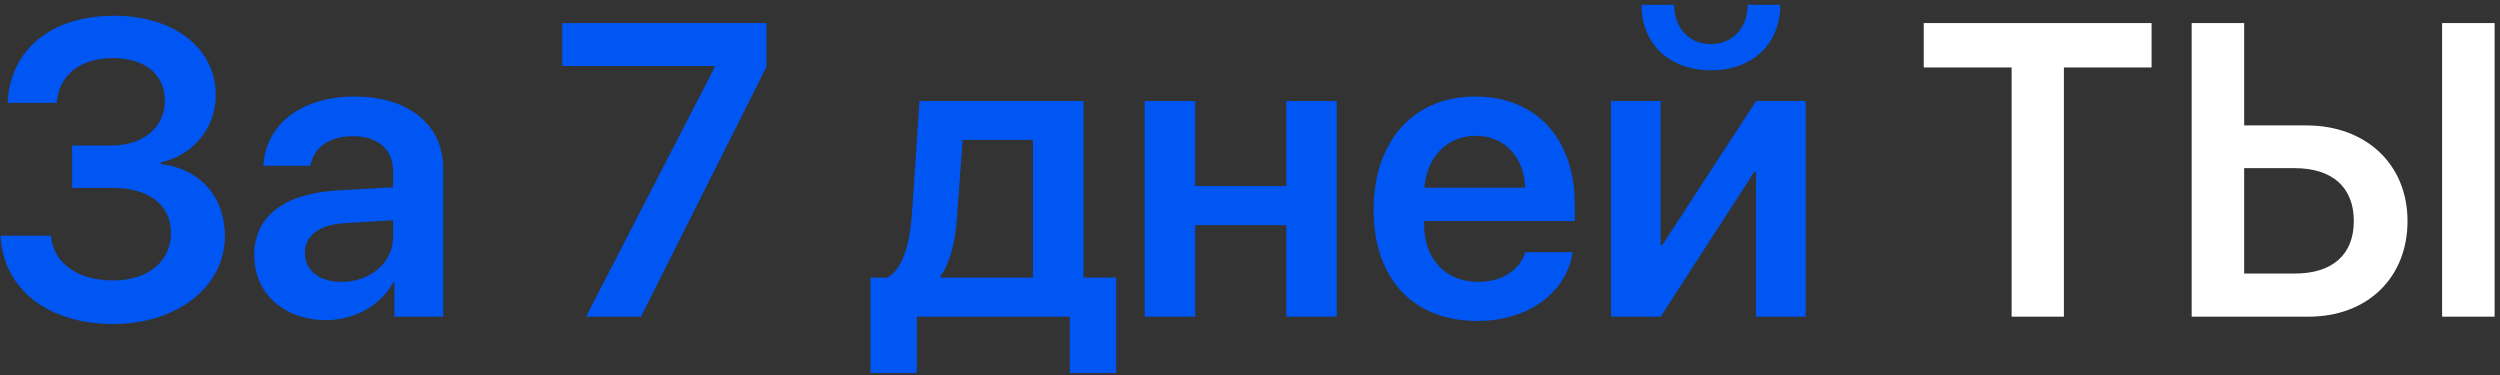
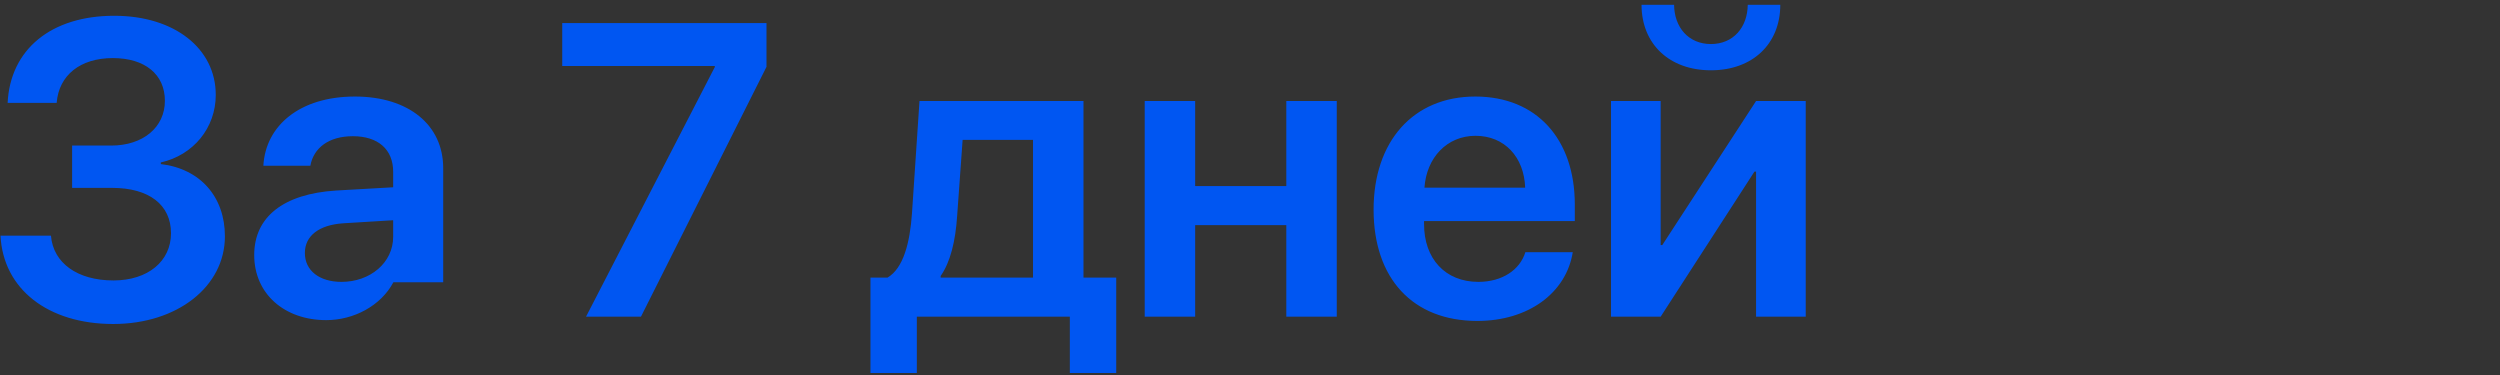
<svg xmlns="http://www.w3.org/2000/svg" width="300" height="45" viewBox="0 0 300 45" fill="none">
  <rect x="0" y="0" width="300" height="45" fill="#333333" stroke="none" />
-   <path d="M8.654 22.546V17.468H13.342C17.175 17.468 19.787 15.271 19.787 12.097C19.787 8.923 17.395 6.97 13.537 6.97C9.631 6.97 7.067 9.021 6.799 12.341H0.915C1.232 5.92 6.14 1.892 13.708 1.892C20.91 1.892 25.891 5.798 25.891 11.389C25.891 15.344 23.205 18.615 19.299 19.494V19.689C24.035 20.251 26.989 23.62 26.989 28.356C26.989 34.387 21.276 38.879 13.586 38.879C5.749 38.879 0.378 34.68 0.061 28.283H6.115C6.384 31.579 9.313 33.654 13.61 33.654C17.736 33.654 20.52 31.359 20.52 27.99C20.52 24.572 17.883 22.546 13.464 22.546H8.654ZM40.978 33.825C44.421 33.825 47.18 31.53 47.18 28.405V26.428L41.198 26.794C38.269 26.989 36.584 28.308 36.584 30.358C36.584 32.482 38.342 33.825 40.978 33.825ZM39.148 38.415C34.143 38.415 30.505 35.266 30.505 30.602C30.505 26.013 34.045 23.254 40.344 22.863L47.18 22.473V20.617C47.18 17.907 45.349 16.345 42.346 16.345C39.465 16.345 37.634 17.736 37.243 19.885H31.604C31.872 15.051 35.998 11.584 42.59 11.584C49.011 11.584 53.185 14.977 53.185 20.178V38H47.326V33.874H47.204C45.715 36.682 42.468 38.415 39.148 38.415ZM70.324 38L85.778 8.044V7.922H67.468V2.771H91.98V8.02L76.916 38H70.324ZM123.962 33.312V16.784H115.515L114.855 25.939C114.66 28.869 114.074 31.408 112.878 33.117V33.312H123.962ZM110.021 44.763H104.455V33.312H106.506C108.41 32.19 109.191 29.113 109.436 25.622L110.339 12.121H130.017V33.312H133.947V44.763H128.381V38H110.021V44.763ZM154.357 38V27.014H143.42V38H137.365V12.121H143.42V22.326H154.357V12.121H160.412V38H154.357ZM177.062 16.296C173.645 16.296 171.179 18.908 170.935 22.521H183.02C182.897 18.859 180.554 16.296 177.062 16.296ZM183.044 30.261H188.732C187.951 35.144 183.41 38.513 177.282 38.513C169.519 38.513 164.831 33.41 164.831 25.158C164.831 16.98 169.567 11.584 177.038 11.584C184.387 11.584 188.977 16.686 188.977 24.548V26.525H170.886V26.892C170.886 31.042 173.425 33.825 177.404 33.825C180.236 33.825 182.385 32.409 183.044 30.261ZM199.279 38H193.322V12.121H199.279V29.406H199.475L210.729 12.121H216.687V38H210.729V20.593H210.534L199.279 38ZM196.984 0.573H200.891C200.915 3.283 202.624 5.285 205.31 5.285C207.995 5.285 209.704 3.283 209.729 0.573H213.635C213.635 5.285 210.29 8.435 205.31 8.435C200.329 8.435 196.984 5.285 196.984 0.573Z" fill="#0056F2" />
-   <path d="M247.668 38H241.394V8.093H230.847V2.771H258.19V8.093H247.668V38ZM263 38V2.771H269.299V15.051H276.77C283.923 15.051 288.903 19.714 288.903 26.525C288.903 33.361 284.045 38 277.038 38H263ZM269.299 32.824H275.378C279.87 32.824 282.458 30.578 282.458 26.525C282.458 22.448 279.846 20.178 275.354 20.178H269.299V32.824ZM299.353 38H293.054V2.771H299.353V38Z" fill="white" />
+   <path d="M8.654 22.546V17.468H13.342C17.175 17.468 19.787 15.271 19.787 12.097C19.787 8.923 17.395 6.97 13.537 6.97C9.631 6.97 7.067 9.021 6.799 12.341H0.915C1.232 5.92 6.14 1.892 13.708 1.892C20.91 1.892 25.891 5.798 25.891 11.389C25.891 15.344 23.205 18.615 19.299 19.494V19.689C24.035 20.251 26.989 23.62 26.989 28.356C26.989 34.387 21.276 38.879 13.586 38.879C5.749 38.879 0.378 34.68 0.061 28.283H6.115C6.384 31.579 9.313 33.654 13.61 33.654C17.736 33.654 20.52 31.359 20.52 27.99C20.52 24.572 17.883 22.546 13.464 22.546H8.654ZM40.978 33.825C44.421 33.825 47.18 31.53 47.18 28.405V26.428L41.198 26.794C38.269 26.989 36.584 28.308 36.584 30.358C36.584 32.482 38.342 33.825 40.978 33.825ZM39.148 38.415C34.143 38.415 30.505 35.266 30.505 30.602C30.505 26.013 34.045 23.254 40.344 22.863L47.18 22.473V20.617C47.18 17.907 45.349 16.345 42.346 16.345C39.465 16.345 37.634 17.736 37.243 19.885H31.604C31.872 15.051 35.998 11.584 42.59 11.584C49.011 11.584 53.185 14.977 53.185 20.178V38V33.874H47.204C45.715 36.682 42.468 38.415 39.148 38.415ZM70.324 38L85.778 8.044V7.922H67.468V2.771H91.98V8.02L76.916 38H70.324ZM123.962 33.312V16.784H115.515L114.855 25.939C114.66 28.869 114.074 31.408 112.878 33.117V33.312H123.962ZM110.021 44.763H104.455V33.312H106.506C108.41 32.19 109.191 29.113 109.436 25.622L110.339 12.121H130.017V33.312H133.947V44.763H128.381V38H110.021V44.763ZM154.357 38V27.014H143.42V38H137.365V12.121H143.42V22.326H154.357V12.121H160.412V38H154.357ZM177.062 16.296C173.645 16.296 171.179 18.908 170.935 22.521H183.02C182.897 18.859 180.554 16.296 177.062 16.296ZM183.044 30.261H188.732C187.951 35.144 183.41 38.513 177.282 38.513C169.519 38.513 164.831 33.41 164.831 25.158C164.831 16.98 169.567 11.584 177.038 11.584C184.387 11.584 188.977 16.686 188.977 24.548V26.525H170.886V26.892C170.886 31.042 173.425 33.825 177.404 33.825C180.236 33.825 182.385 32.409 183.044 30.261ZM199.279 38H193.322V12.121H199.279V29.406H199.475L210.729 12.121H216.687V38H210.729V20.593H210.534L199.279 38ZM196.984 0.573H200.891C200.915 3.283 202.624 5.285 205.31 5.285C207.995 5.285 209.704 3.283 209.729 0.573H213.635C213.635 5.285 210.29 8.435 205.31 8.435C200.329 8.435 196.984 5.285 196.984 0.573Z" fill="#0056F2" />
</svg>